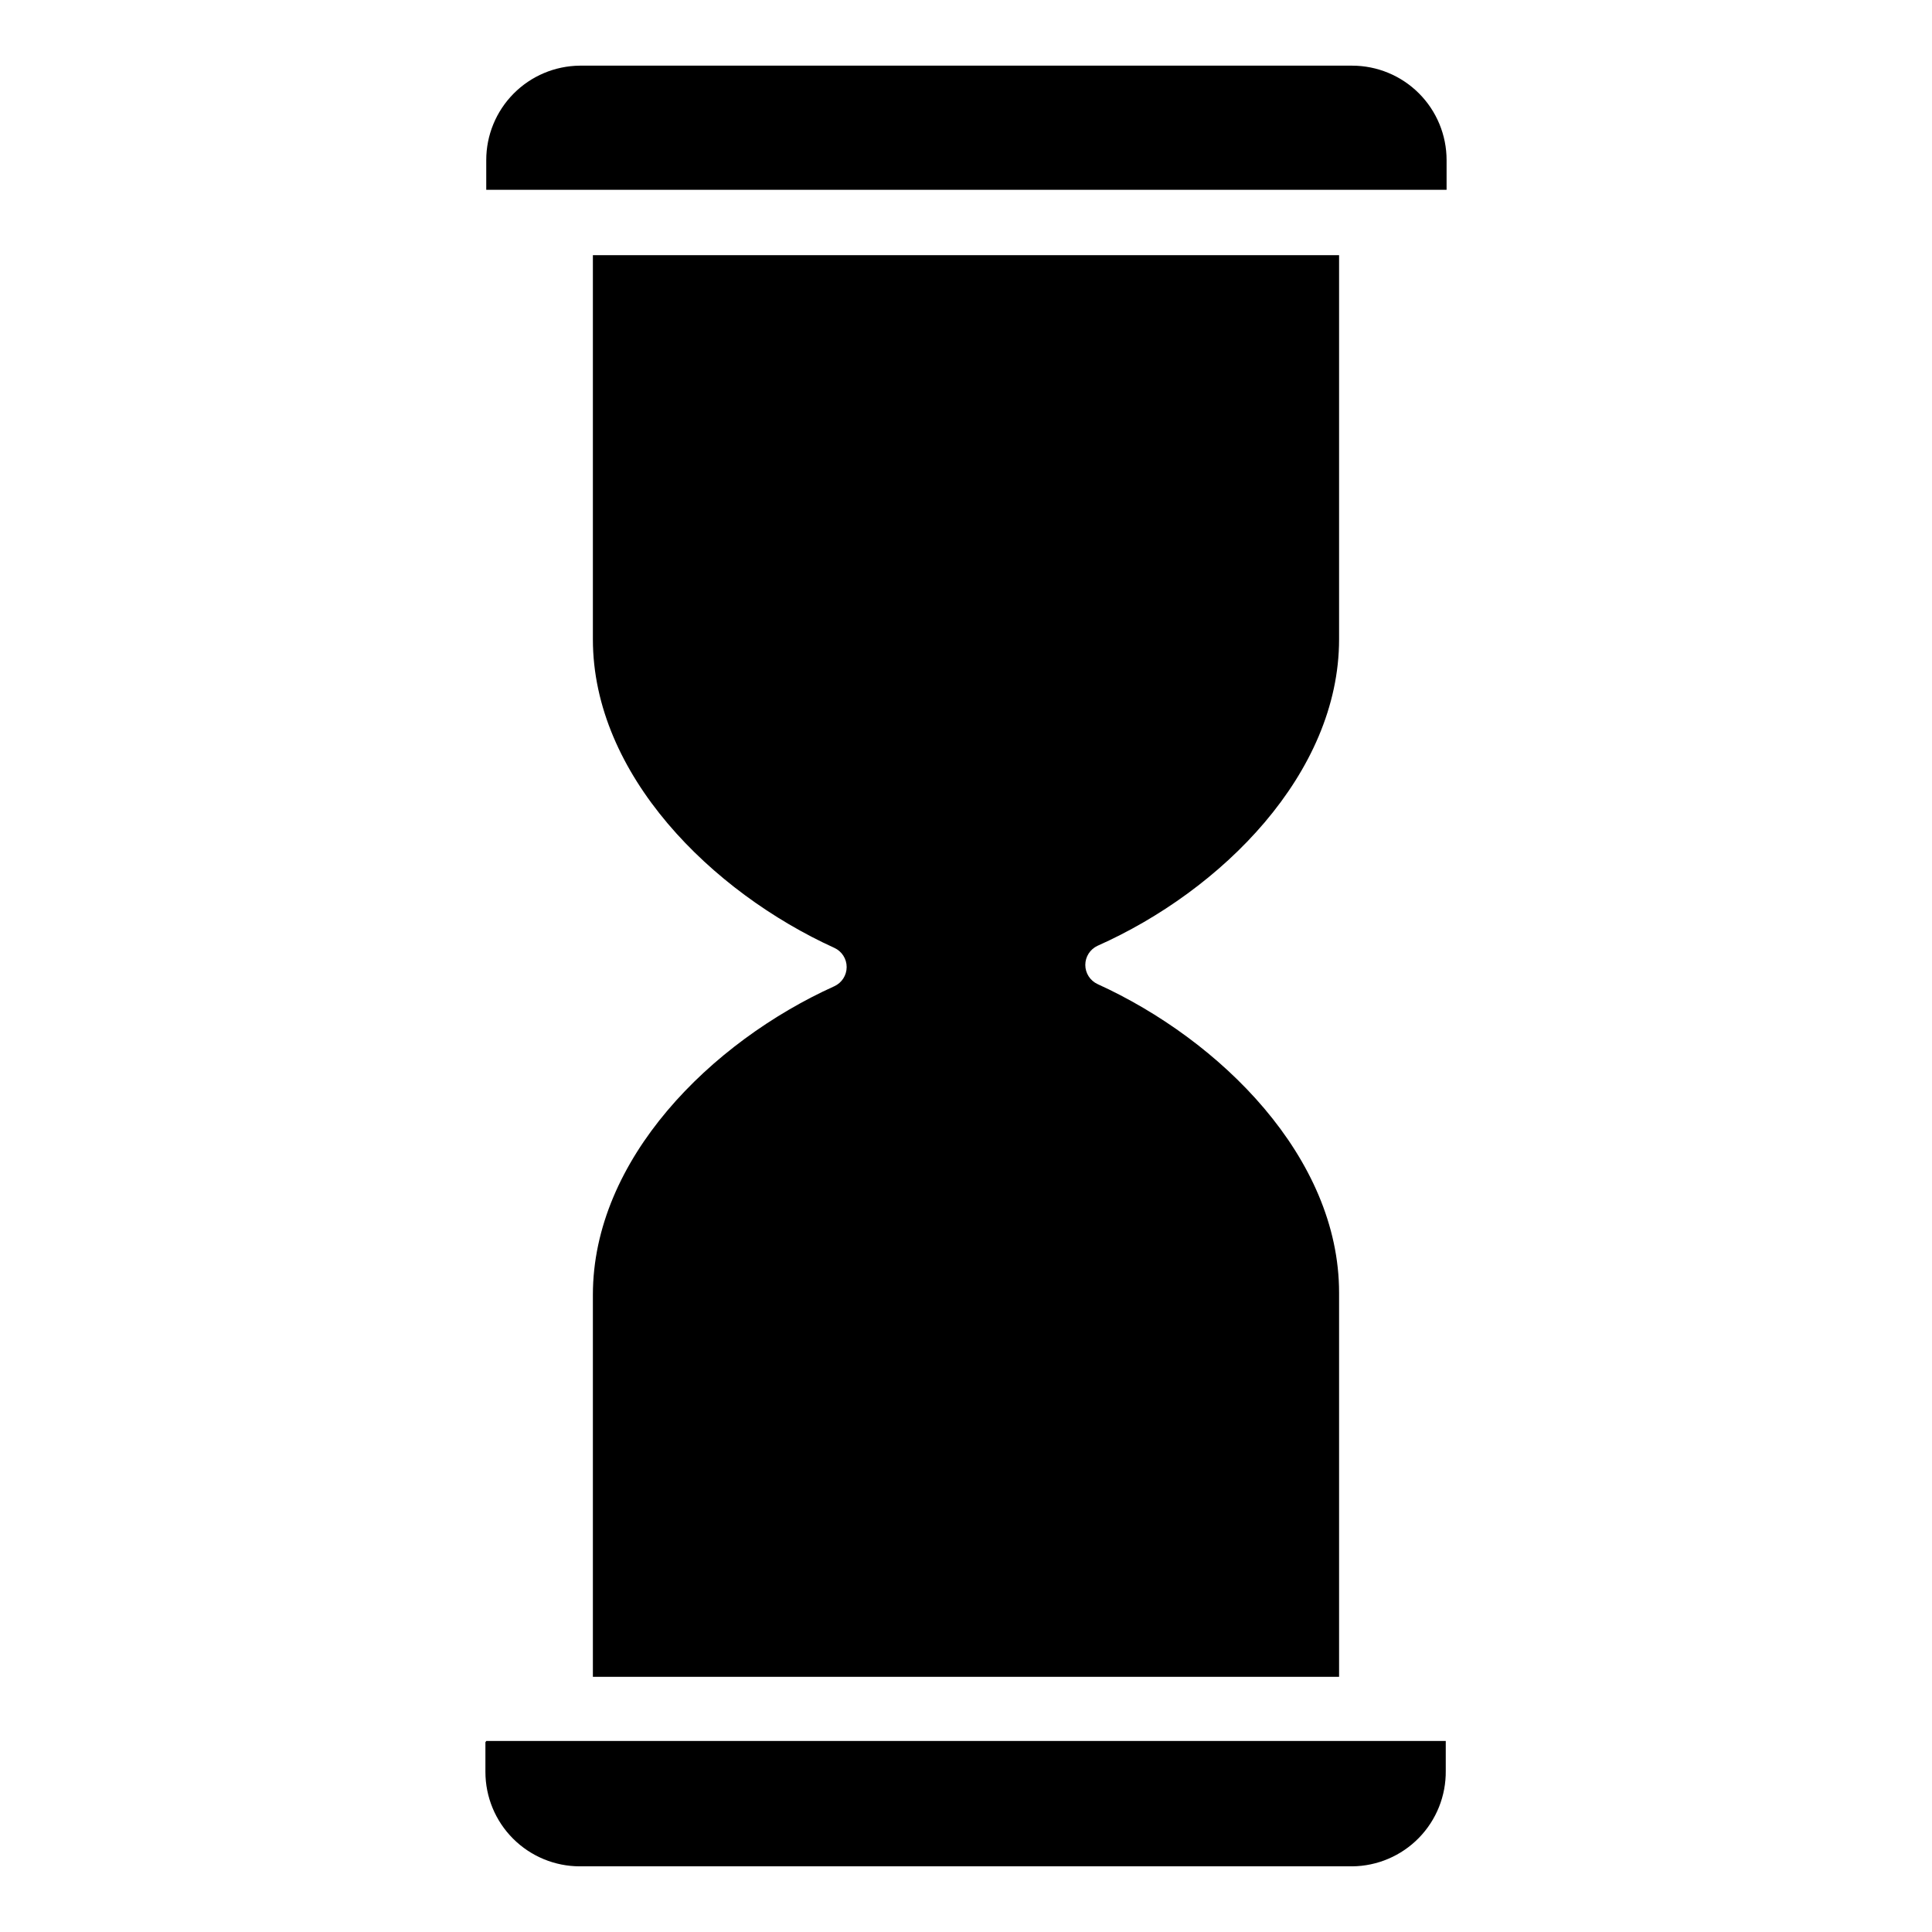
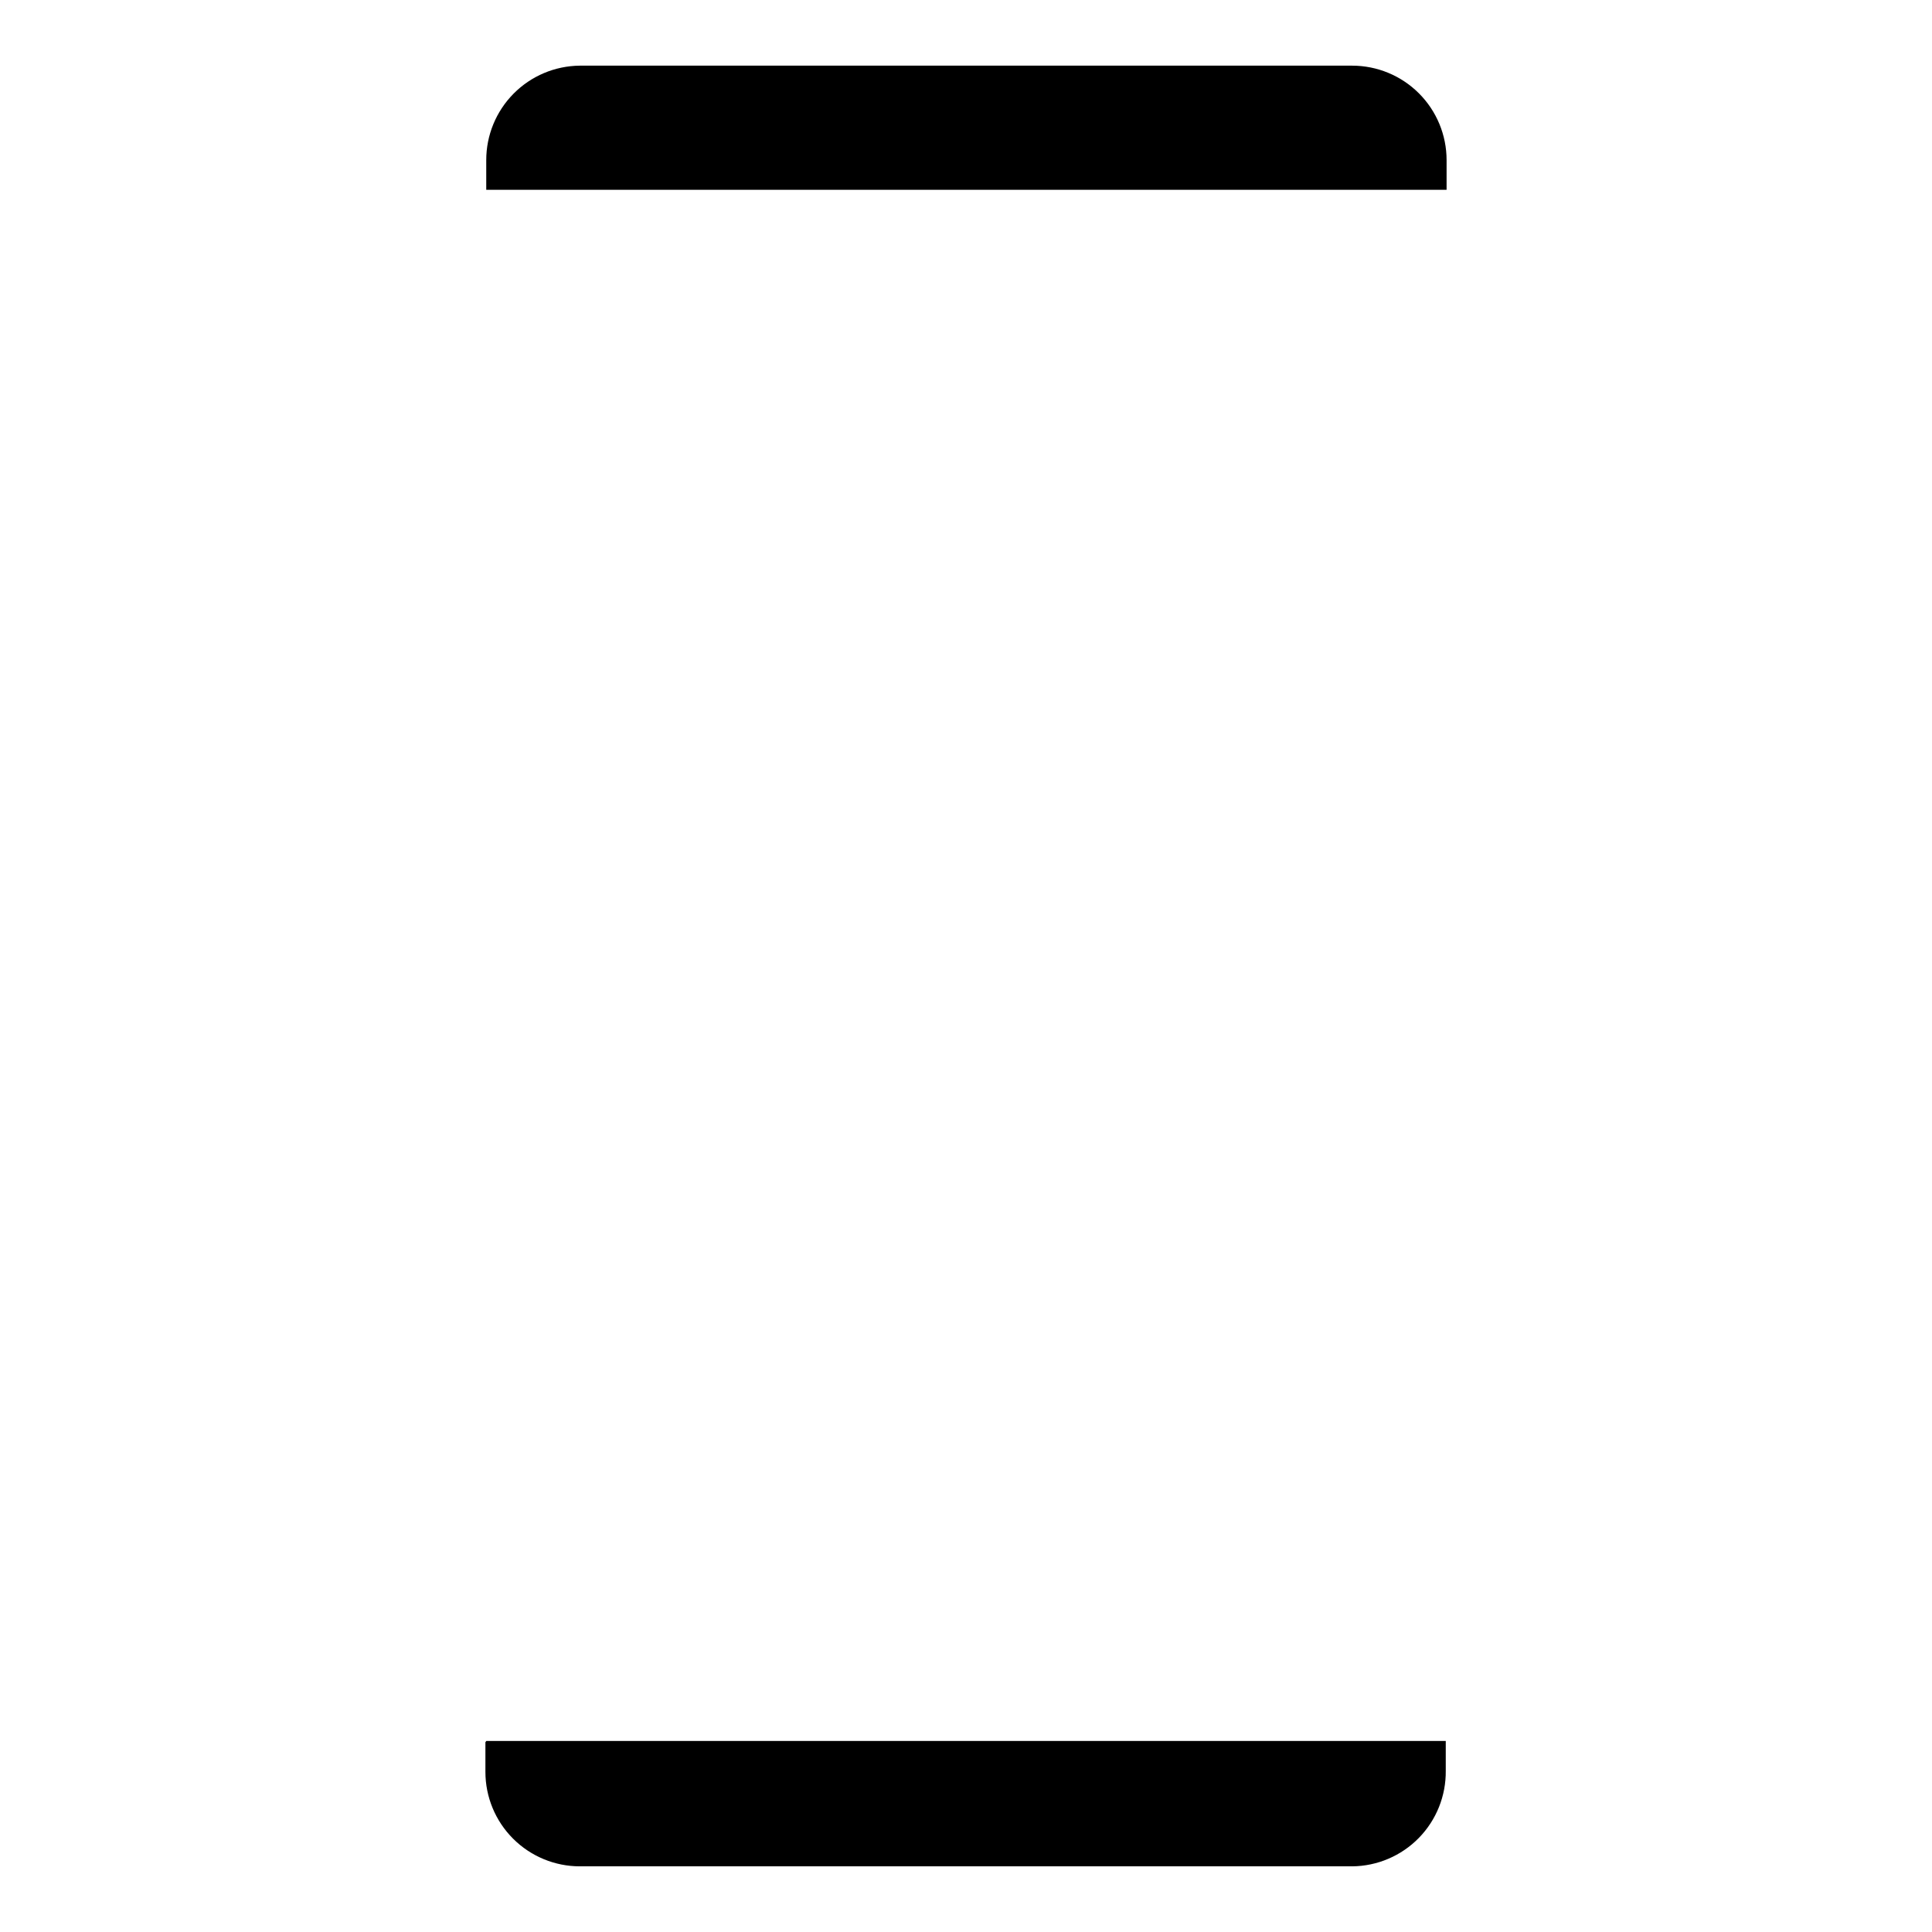
<svg xmlns="http://www.w3.org/2000/svg" fill="#000000" width="800px" height="800px" version="1.1" viewBox="144 144 512 512">
  <g>
    <path d="m297.66 161.4h204.67c6.637 0 13.004 2.637 17.699 7.332 4.695 4.695 7.332 11.062 7.332 17.699v7.871h-254.5v-7.871c-0.004-6.598 2.602-12.93 7.246-17.617s10.949-7.352 17.551-7.414z" />
    <path d="m272.87 605.38h254.27v7.871c0.082 6.656-2.484 13.066-7.137 17.824-4.652 4.754-11.008 7.465-17.66 7.523h-204.67c-6.641 0-13.008-2.637-17.703-7.332-4.695-4.691-7.332-11.059-7.332-17.699v-7.871l0.234-0.316z" />
-     <path d="m498.87 313.41v-101.79h-197.75v101.79c0 35.895 31.488 66.992 64 81.789 1.984 0.914 3.254 2.894 3.254 5.078 0 2.184-1.27 4.164-3.254 5.078-32.746 14.801-64 45.895-64 81.789v101.23h197.75v-101.79c0-35.895-31.488-66.992-64-81.789-1.98-0.914-3.254-2.894-3.254-5.078s1.273-4.164 3.254-5.078c32.75-14.562 64-45.578 64-81.238z" />
  </g>
</svg>